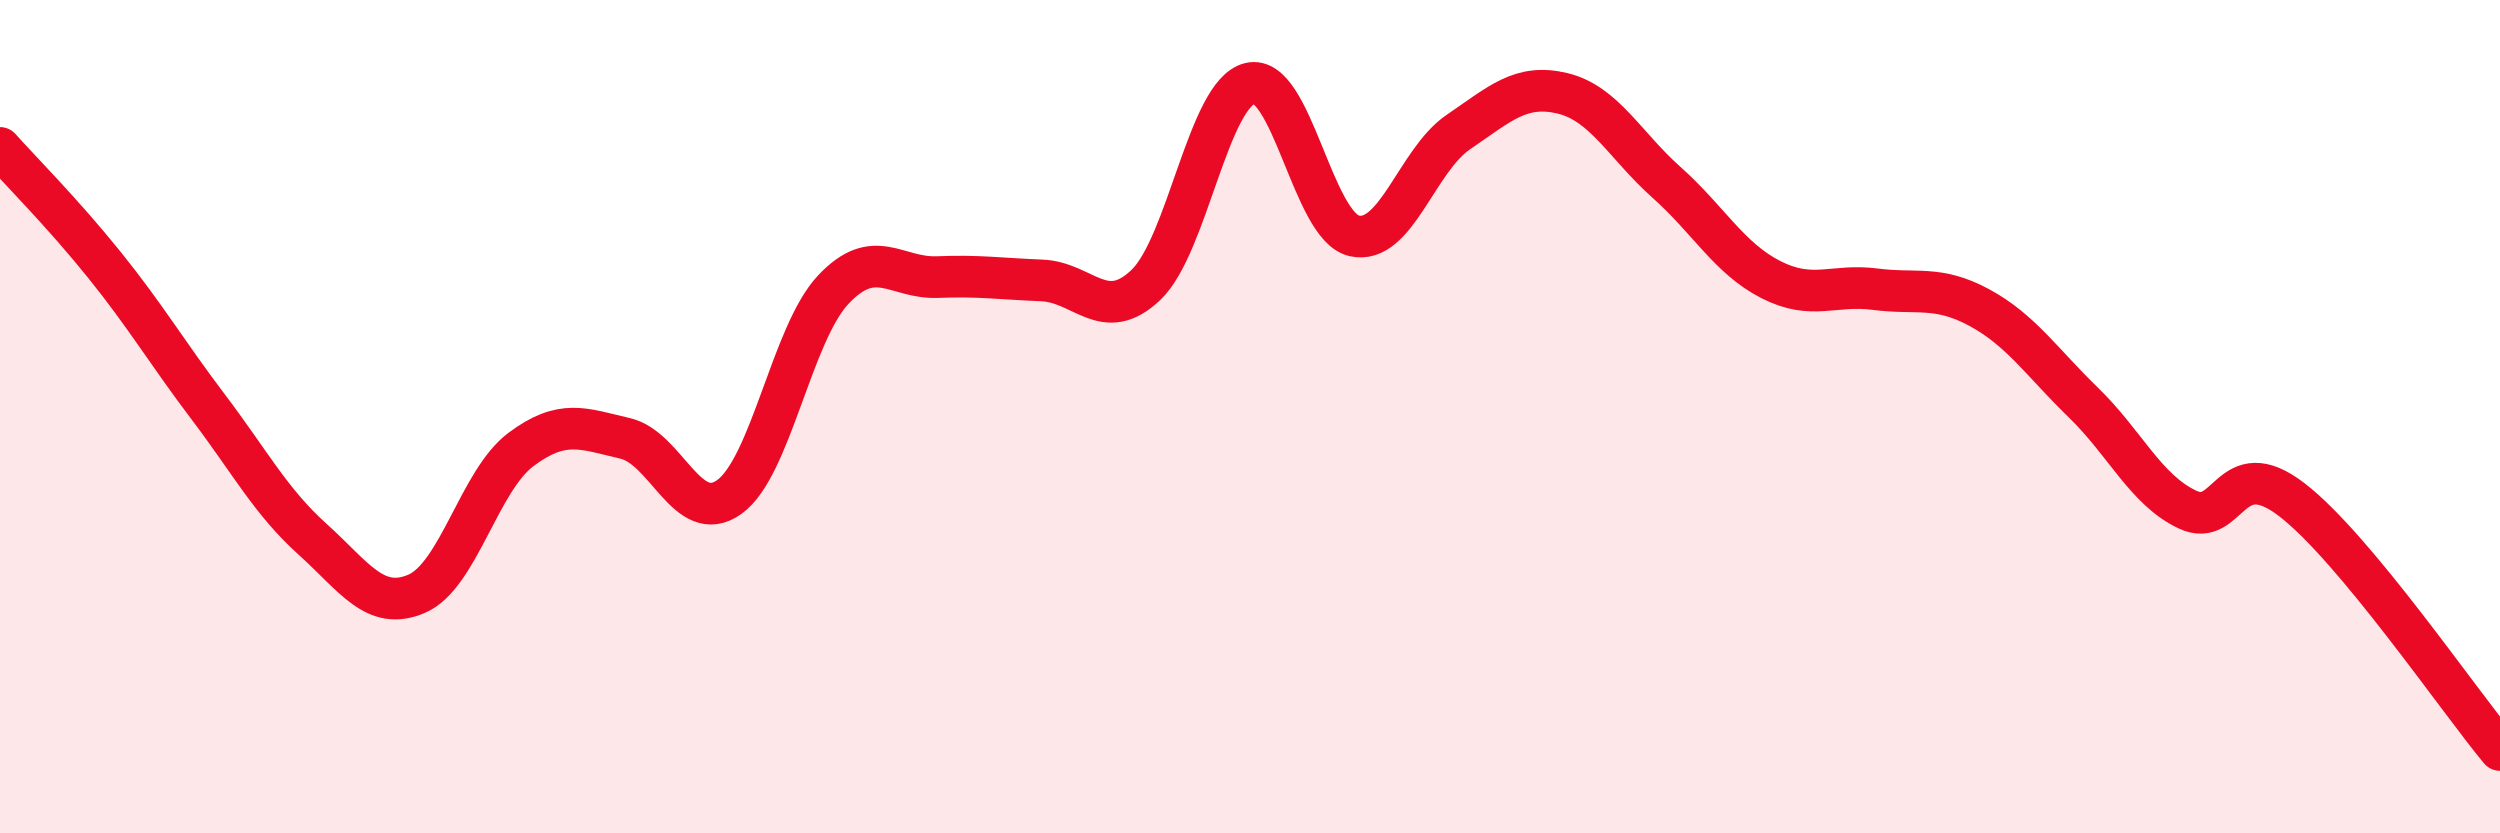
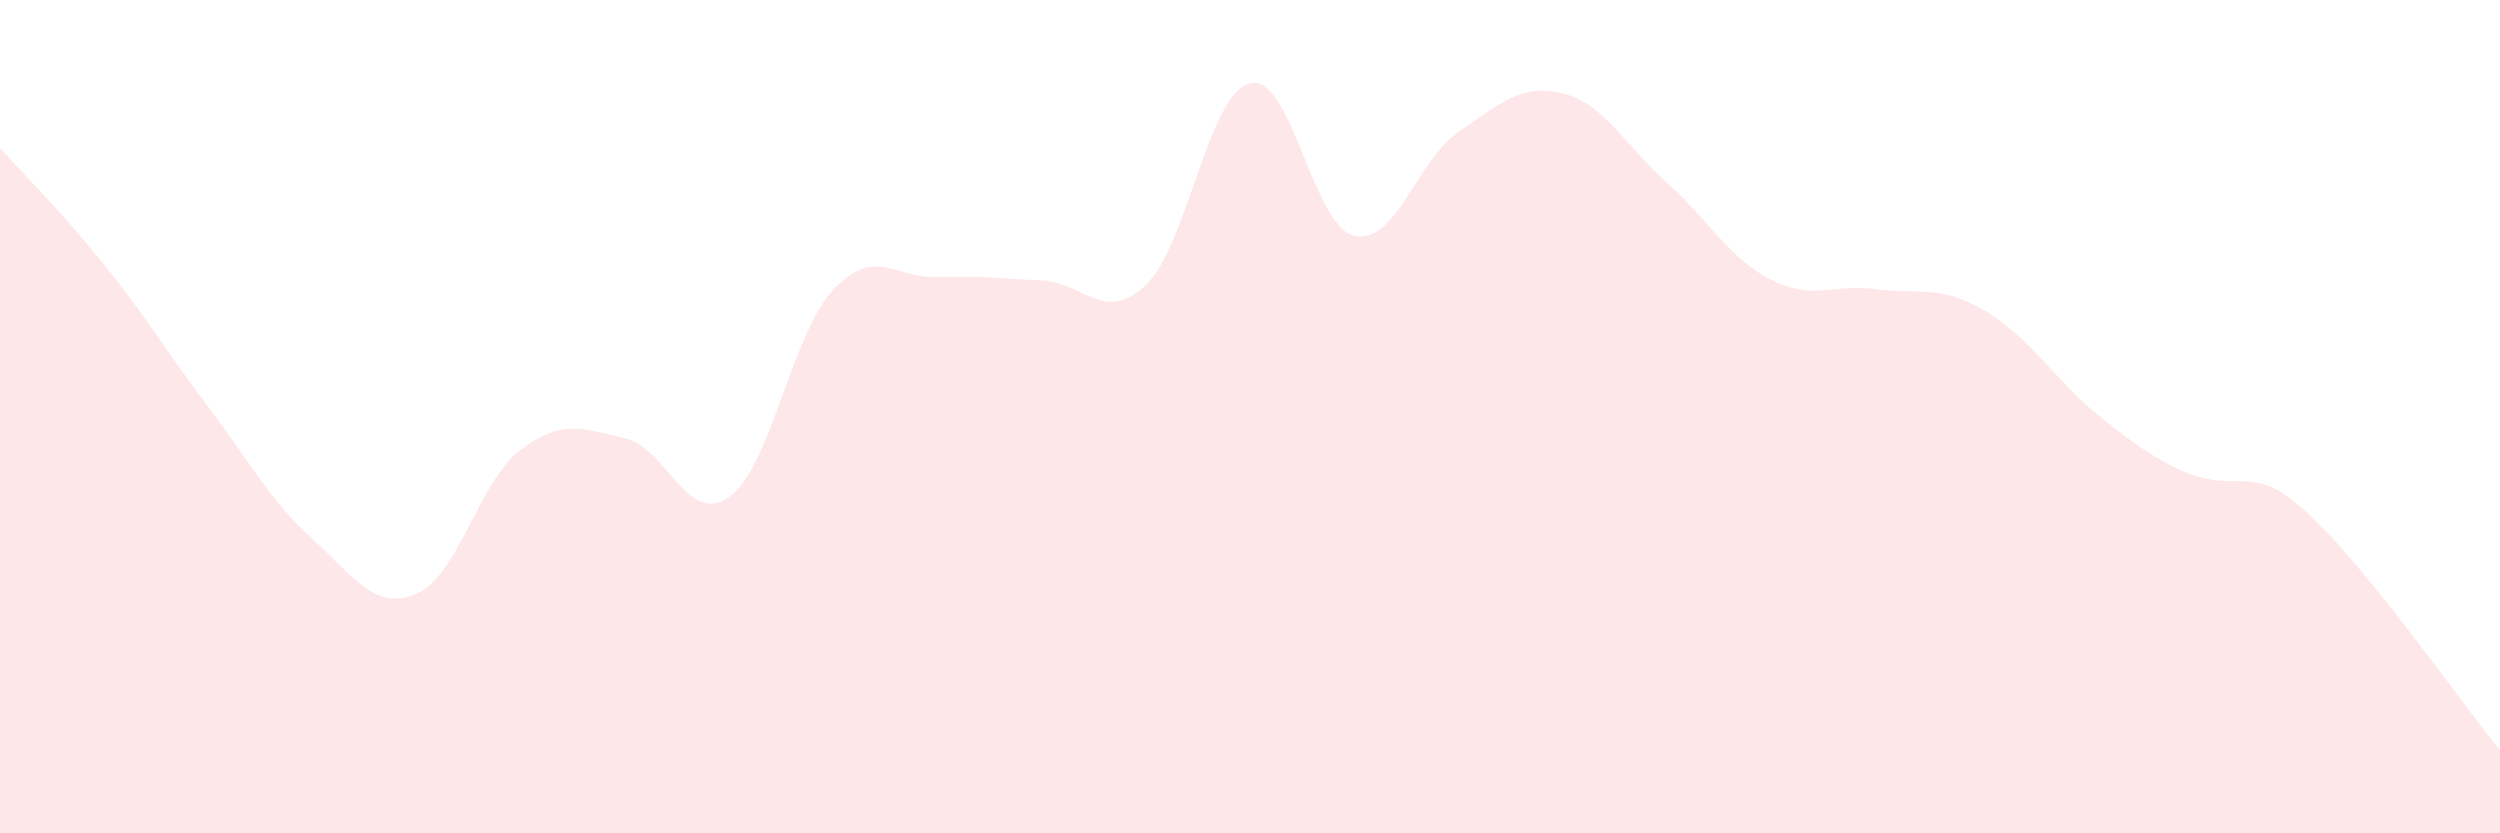
<svg xmlns="http://www.w3.org/2000/svg" width="60" height="20" viewBox="0 0 60 20">
-   <path d="M 0,3.55 C 0.5,4.11 1.5,5.11 2.5,6.35 C 3.5,7.59 4,8.45 5,9.77 C 6,11.09 6.5,12.04 7.5,12.94 C 8.5,13.84 9,14.68 10,14.25 C 11,13.82 11.5,11.54 12.5,10.79 C 13.5,10.04 14,10.29 15,10.52 C 16,10.75 16.5,12.64 17.5,11.93 C 18.5,11.22 19,8.01 20,6.95 C 21,5.89 21.5,6.69 22.5,6.65 C 23.5,6.61 24,6.69 25,6.73 C 26,6.77 26.5,7.79 27.5,6.84 C 28.5,5.89 29,2.24 30,2 C 31,1.76 31.5,5.43 32.5,5.66 C 33.5,5.89 34,3.85 35,3.17 C 36,2.49 36.5,2 37.5,2.24 C 38.5,2.48 39,3.49 40,4.38 C 41,5.27 41.5,6.2 42.5,6.71 C 43.5,7.22 44,6.81 45,6.94 C 46,7.07 46.5,6.84 47.5,7.38 C 48.5,7.92 49,8.69 50,9.66 C 51,10.63 51.5,11.76 52.5,12.23 C 53.5,12.7 53.5,10.84 55,11.99 C 56.5,13.14 59,16.8 60,18L60 20L0 20Z" fill="#EB0A25" opacity="0.1" stroke-linecap="round" stroke-linejoin="round" />
-   <path d="M 0,3.55 C 0.5,4.11 1.5,5.11 2.5,6.35 C 3.5,7.59 4,8.45 5,9.77 C 6,11.09 6.5,12.04 7.5,12.94 C 8.5,13.84 9,14.68 10,14.25 C 11,13.82 11.5,11.54 12.5,10.79 C 13.5,10.04 14,10.29 15,10.52 C 16,10.75 16.5,12.64 17.5,11.93 C 18.5,11.22 19,8.01 20,6.95 C 21,5.89 21.5,6.69 22.5,6.65 C 23.5,6.61 24,6.69 25,6.73 C 26,6.77 26.5,7.79 27.5,6.84 C 28.5,5.89 29,2.24 30,2 C 31,1.76 31.5,5.43 32.5,5.66 C 33.5,5.89 34,3.85 35,3.17 C 36,2.49 36.5,2 37.5,2.24 C 38.5,2.48 39,3.49 40,4.38 C 41,5.27 41.5,6.2 42.5,6.71 C 43.5,7.22 44,6.81 45,6.94 C 46,7.07 46.5,6.84 47.5,7.38 C 48.5,7.92 49,8.69 50,9.66 C 51,10.63 51.5,11.76 52.5,12.23 C 53.5,12.7 53.5,10.84 55,11.99 C 56.5,13.14 59,16.8 60,18" stroke="#EB0A25" stroke-width="1" fill="none" stroke-linecap="round" stroke-linejoin="round" />
+   <path d="M 0,3.55 C 0.5,4.11 1.5,5.11 2.5,6.35 C 3.5,7.59 4,8.45 5,9.77 C 6,11.09 6.5,12.04 7.5,12.94 C 8.5,13.84 9,14.68 10,14.25 C 11,13.82 11.5,11.54 12.5,10.79 C 13.5,10.04 14,10.29 15,10.52 C 16,10.75 16.5,12.64 17.5,11.93 C 18.5,11.22 19,8.01 20,6.95 C 21,5.89 21.5,6.69 22.5,6.65 C 23.5,6.61 24,6.69 25,6.73 C 26,6.77 26.5,7.79 27.5,6.84 C 28.5,5.89 29,2.24 30,2 C 31,1.76 31.5,5.43 32.5,5.66 C 33.5,5.89 34,3.85 35,3.17 C 36,2.49 36.5,2 37.5,2.24 C 38.5,2.48 39,3.49 40,4.38 C 41,5.27 41.5,6.2 42.5,6.71 C 43.5,7.22 44,6.81 45,6.94 C 46,7.07 46.5,6.84 47.5,7.38 C 48.5,7.92 49,8.69 50,9.66 C 53.5,12.7 53.5,10.84 55,11.99 C 56.5,13.14 59,16.8 60,18L60 20L0 20Z" fill="#EB0A25" opacity="0.1" stroke-linecap="round" stroke-linejoin="round" />
</svg>